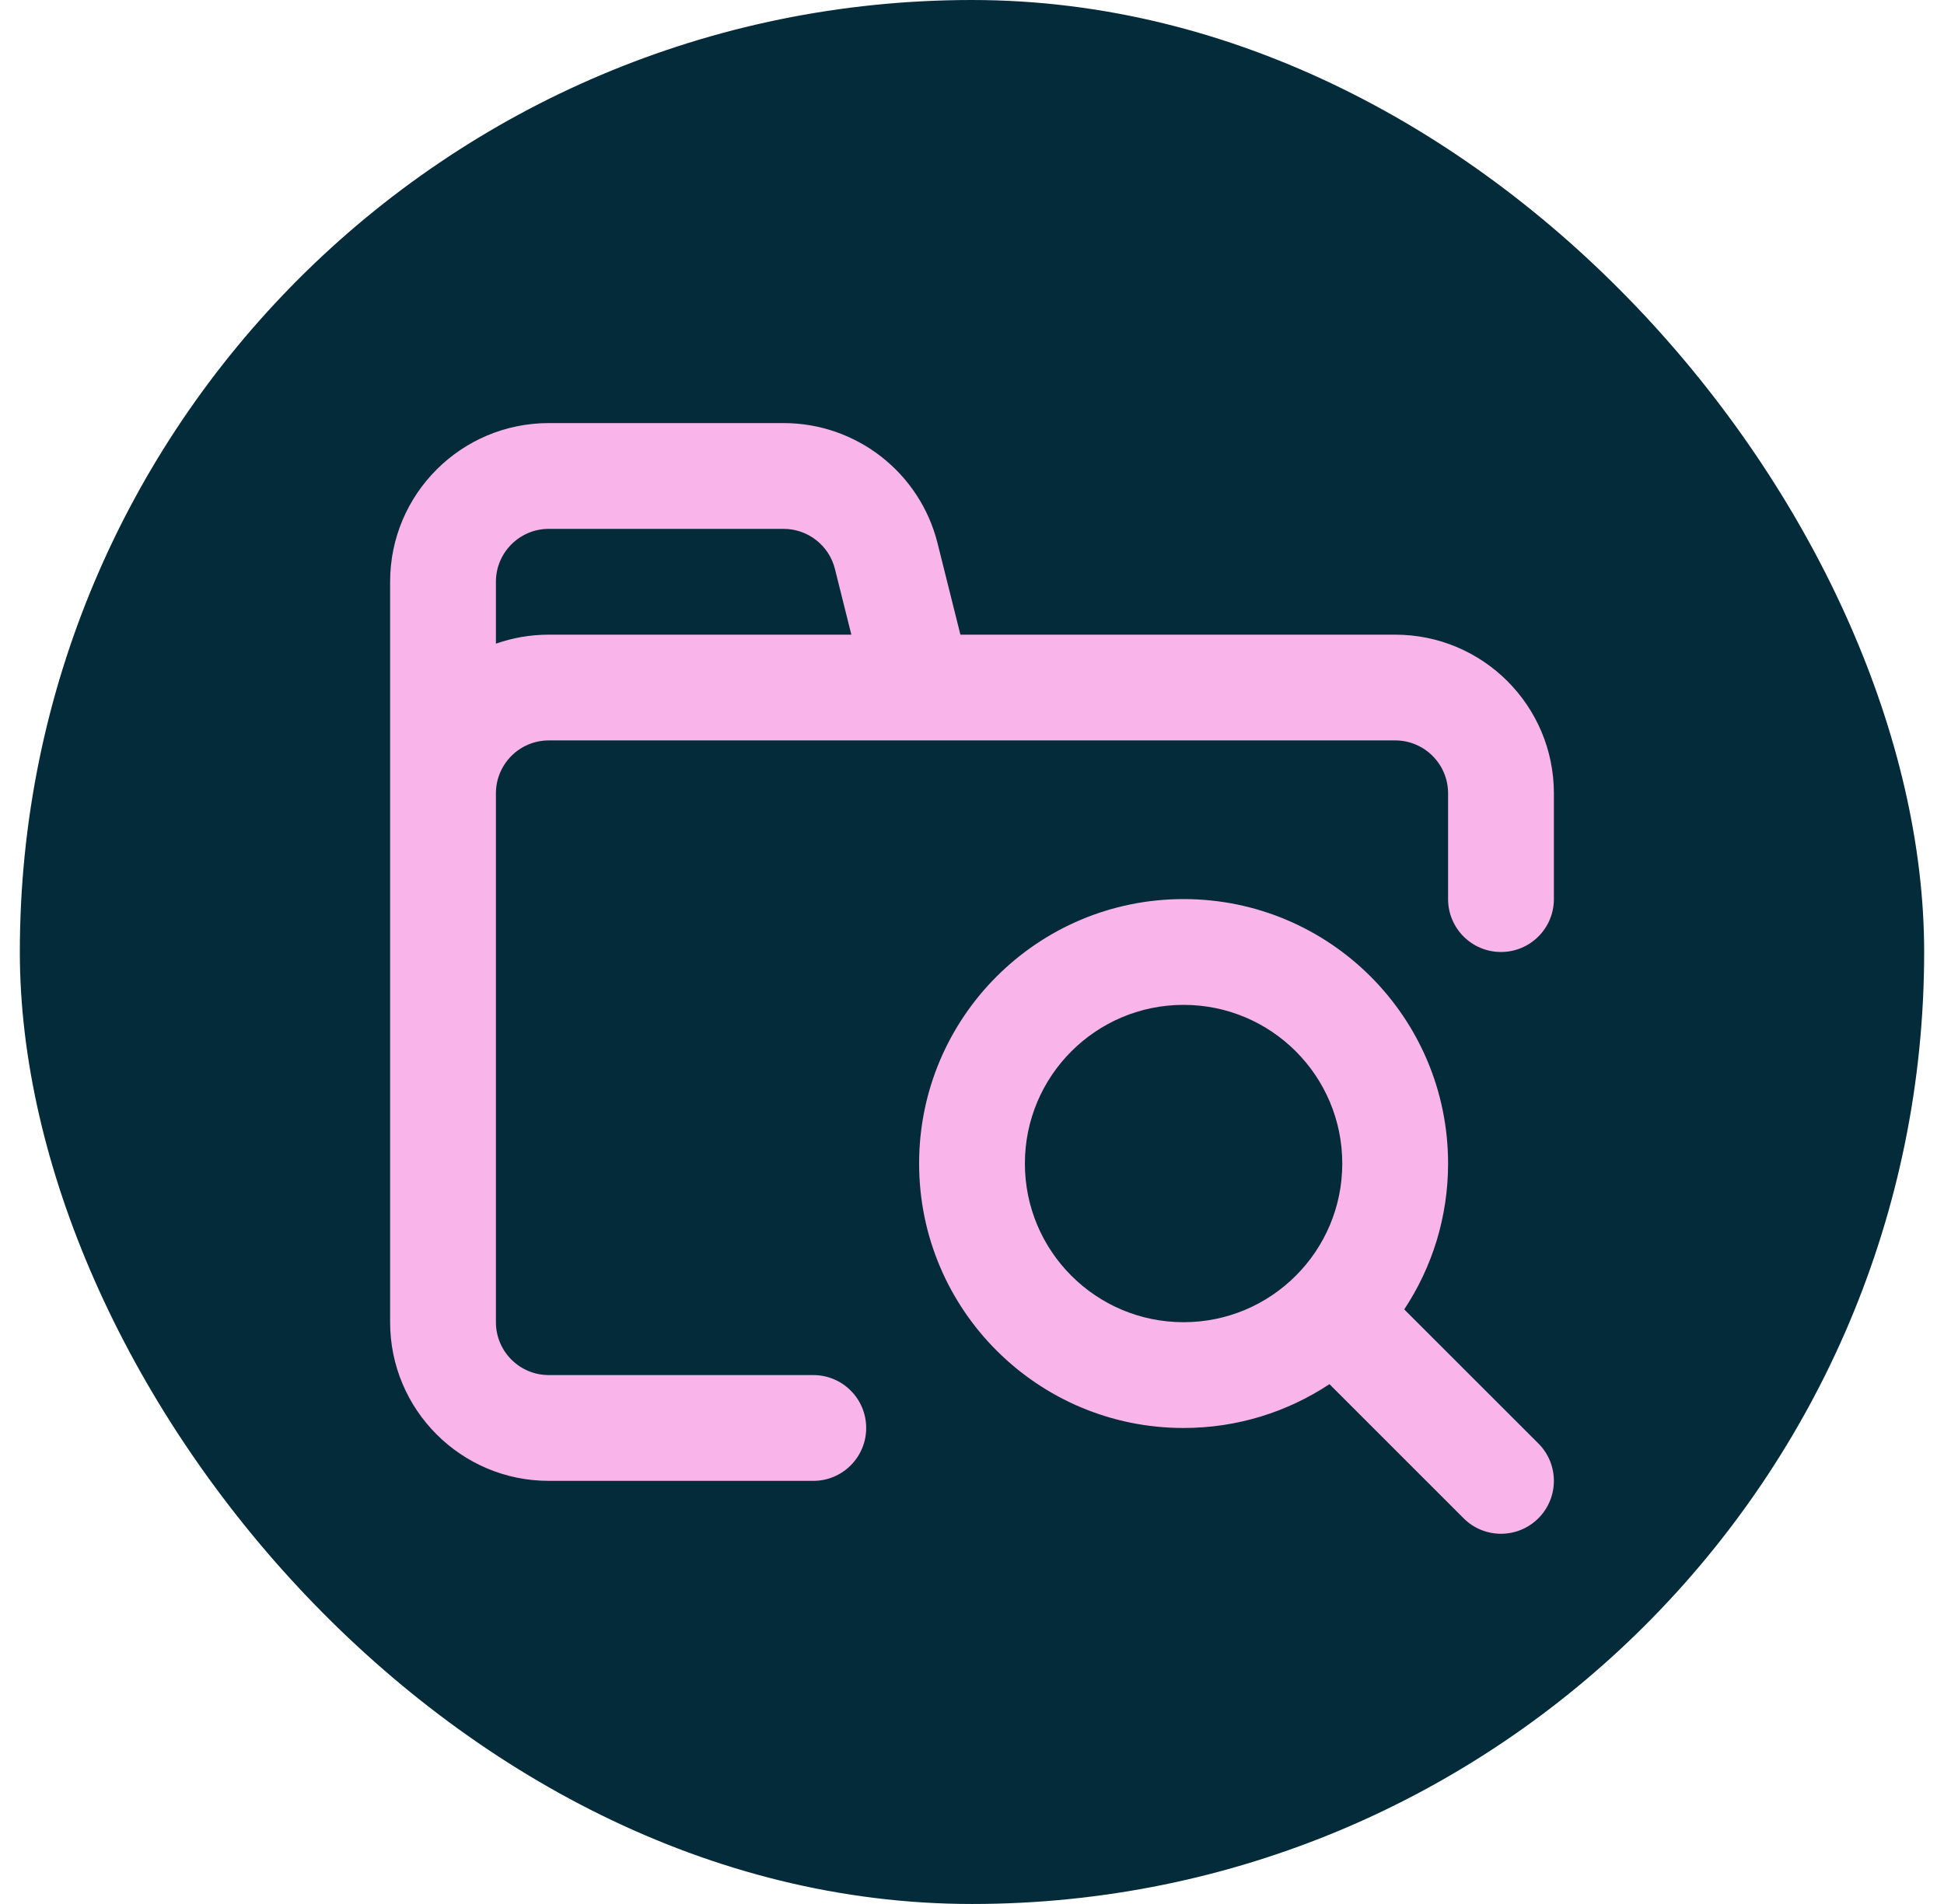
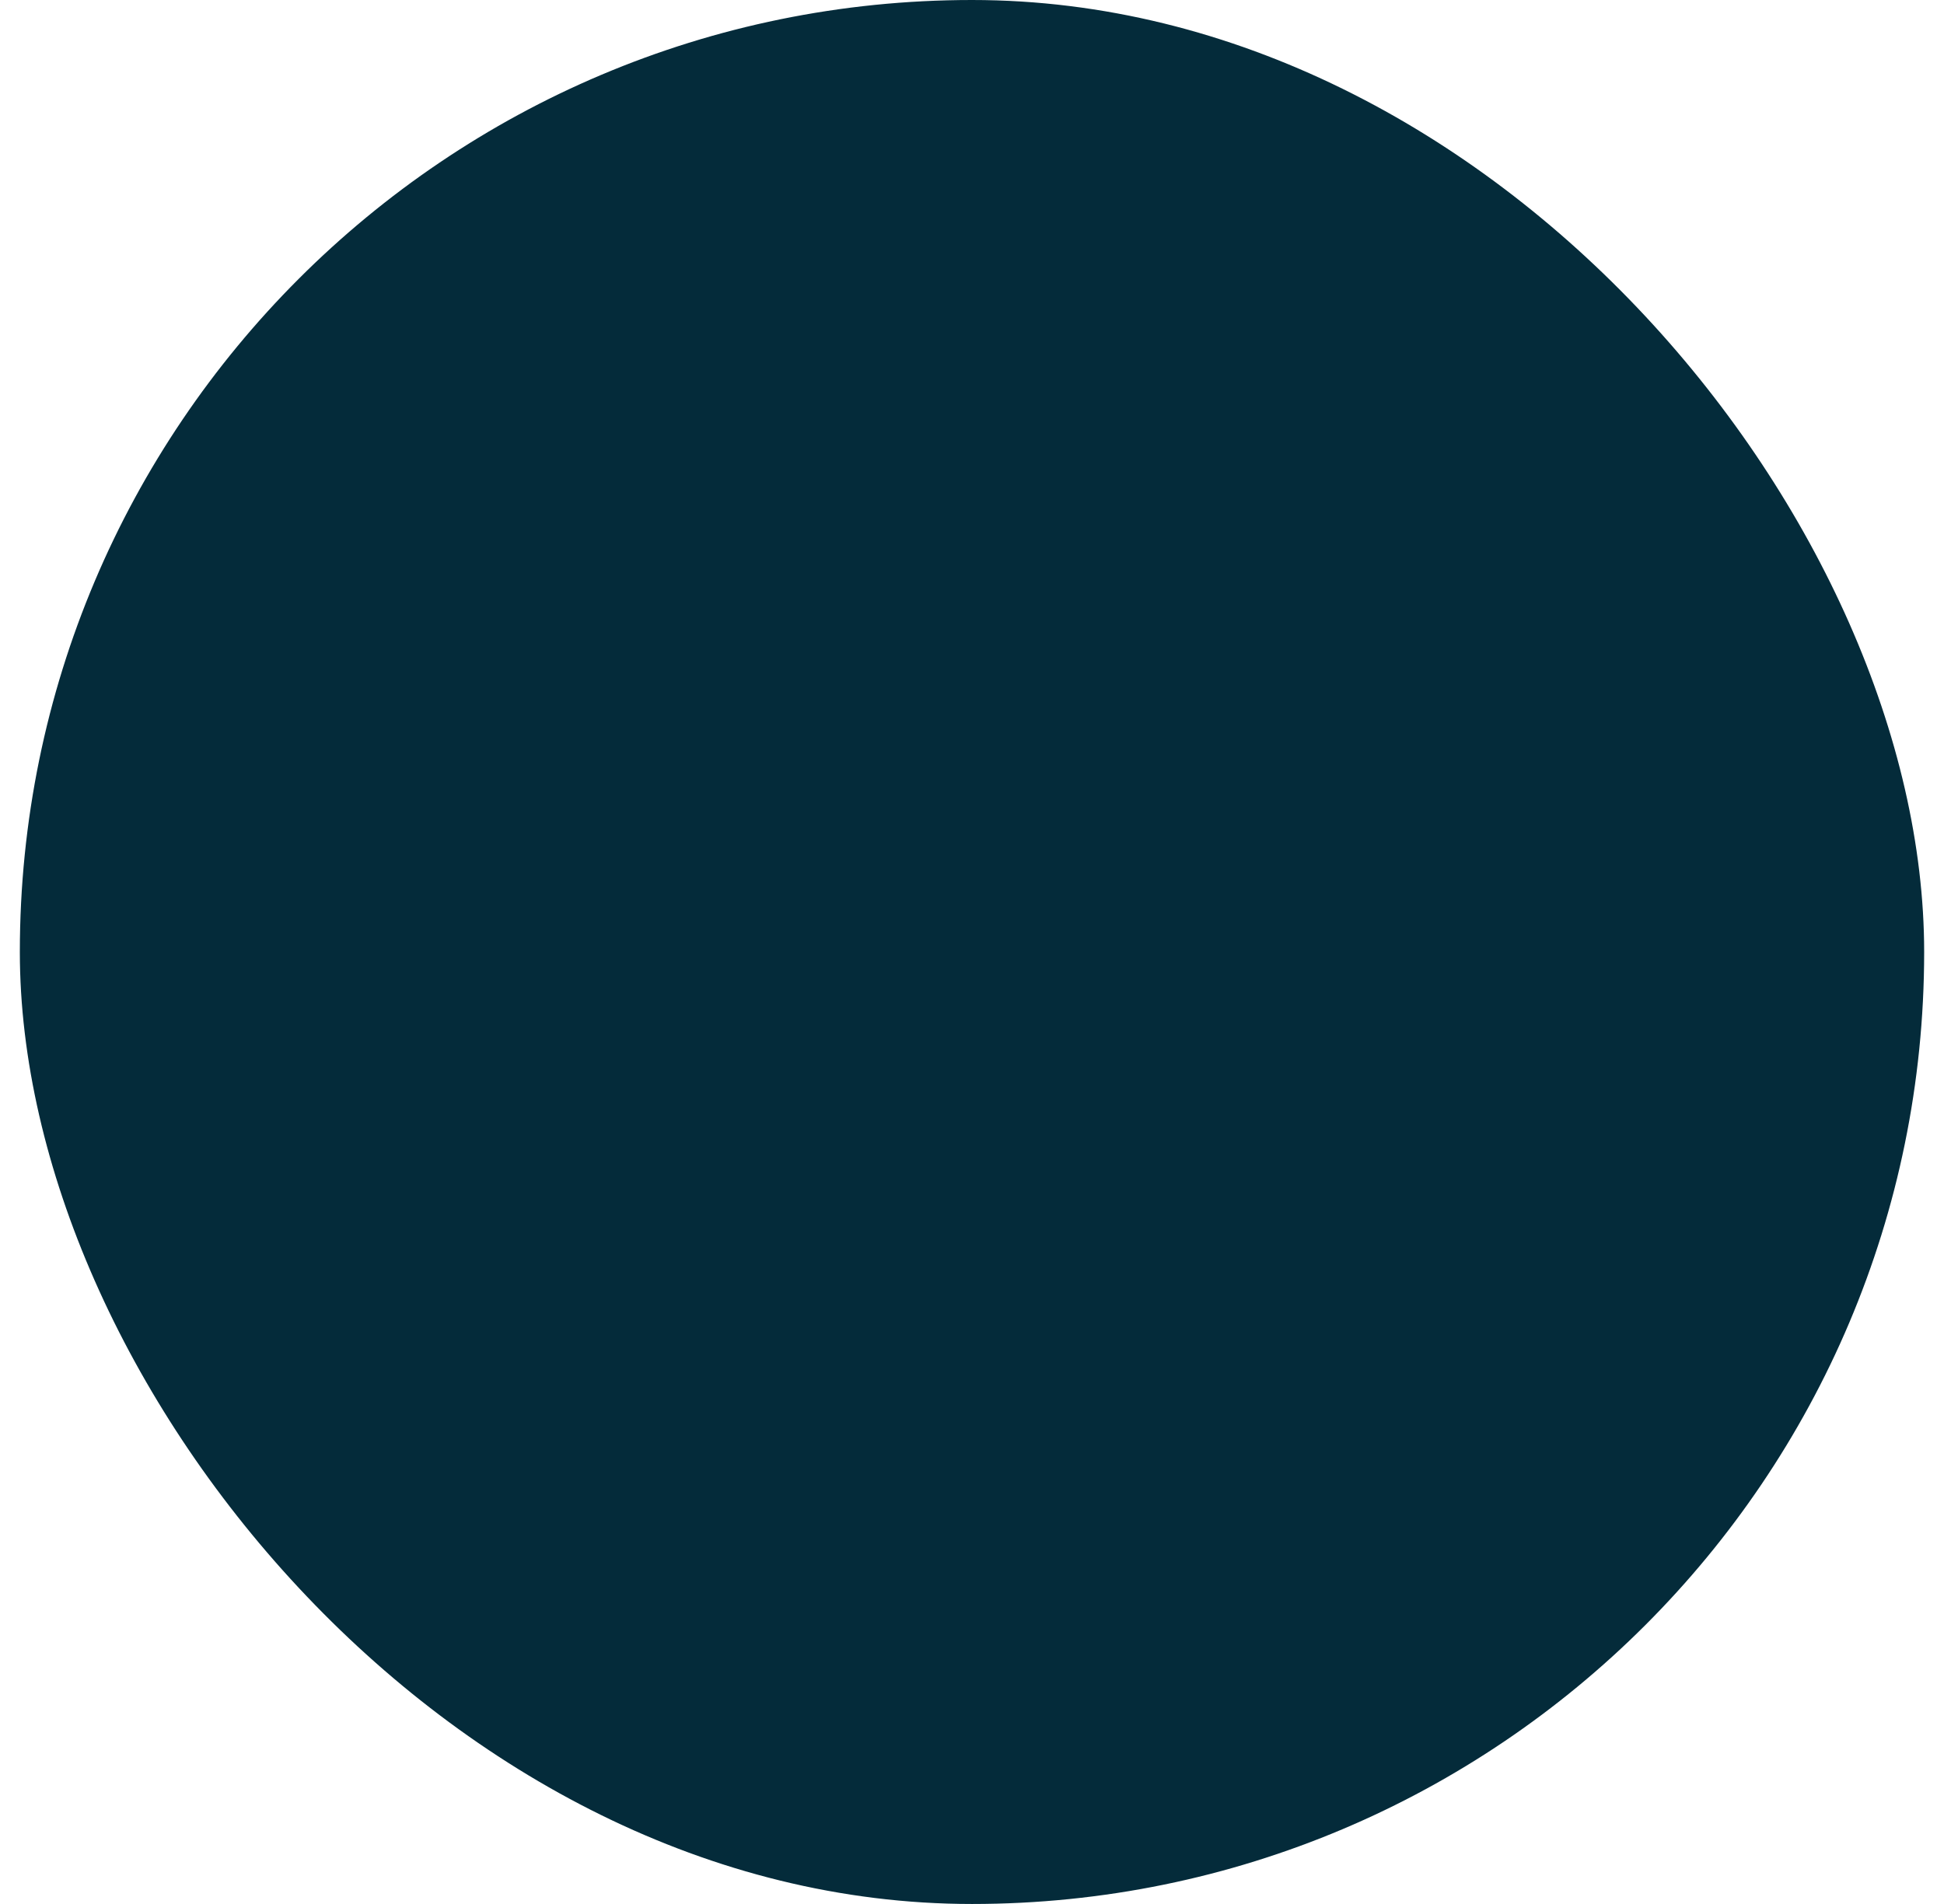
<svg xmlns="http://www.w3.org/2000/svg" width="49" height="48" viewBox="0 0 49 48" fill="none">
  <rect x="0.5" width="48" height="48" rx="24" fill="#042B3A" />
-   <path fill-rule="evenodd" clip-rule="evenodd" d="M9.833 14.666C9.833 12.457 11.624 10.666 13.833 10.666H19.751C21.587 10.666 23.187 11.916 23.632 13.696L24.208 16H26.5H35.167C37.376 16 39.167 17.791 39.167 20V22.666C39.167 23.403 38.57 24 37.833 24C37.097 24 36.5 23.403 36.5 22.666V20C36.5 19.264 35.903 18.666 35.167 18.666H26.5H24.208H13.833C13.097 18.666 12.5 19.264 12.5 20V21.333V33.333C12.5 34.07 13.097 34.666 13.833 34.666H20.5C21.236 34.666 21.833 35.263 21.833 36C21.833 36.736 21.236 37.333 20.5 37.333H13.833C11.624 37.333 9.833 35.542 9.833 33.333V21.333V20V14.666ZM12.5 16.227C12.917 16.08 13.366 16 13.833 16H21.459L21.045 14.343C20.896 13.75 20.363 13.333 19.751 13.333H13.833C13.097 13.333 12.5 13.93 12.5 14.666V16.227ZM35.395 33.01C36.093 31.956 36.5 30.692 36.5 29.333C36.5 25.651 33.515 22.666 29.833 22.666C26.151 22.666 23.167 25.651 23.167 29.333C23.167 33.015 26.151 36 29.833 36C31.192 36 32.456 35.593 33.51 34.895L36.891 38.276C37.411 38.797 38.255 38.797 38.776 38.276C39.297 37.755 39.297 36.911 38.776 36.39L35.395 33.01ZM25.833 29.333C25.833 27.124 27.624 25.333 29.833 25.333C32.043 25.333 33.833 27.124 33.833 29.333C33.833 31.542 32.043 33.333 29.833 33.333C27.624 33.333 25.833 31.542 25.833 29.333Z" fill="#F9B4E9" />
</svg>